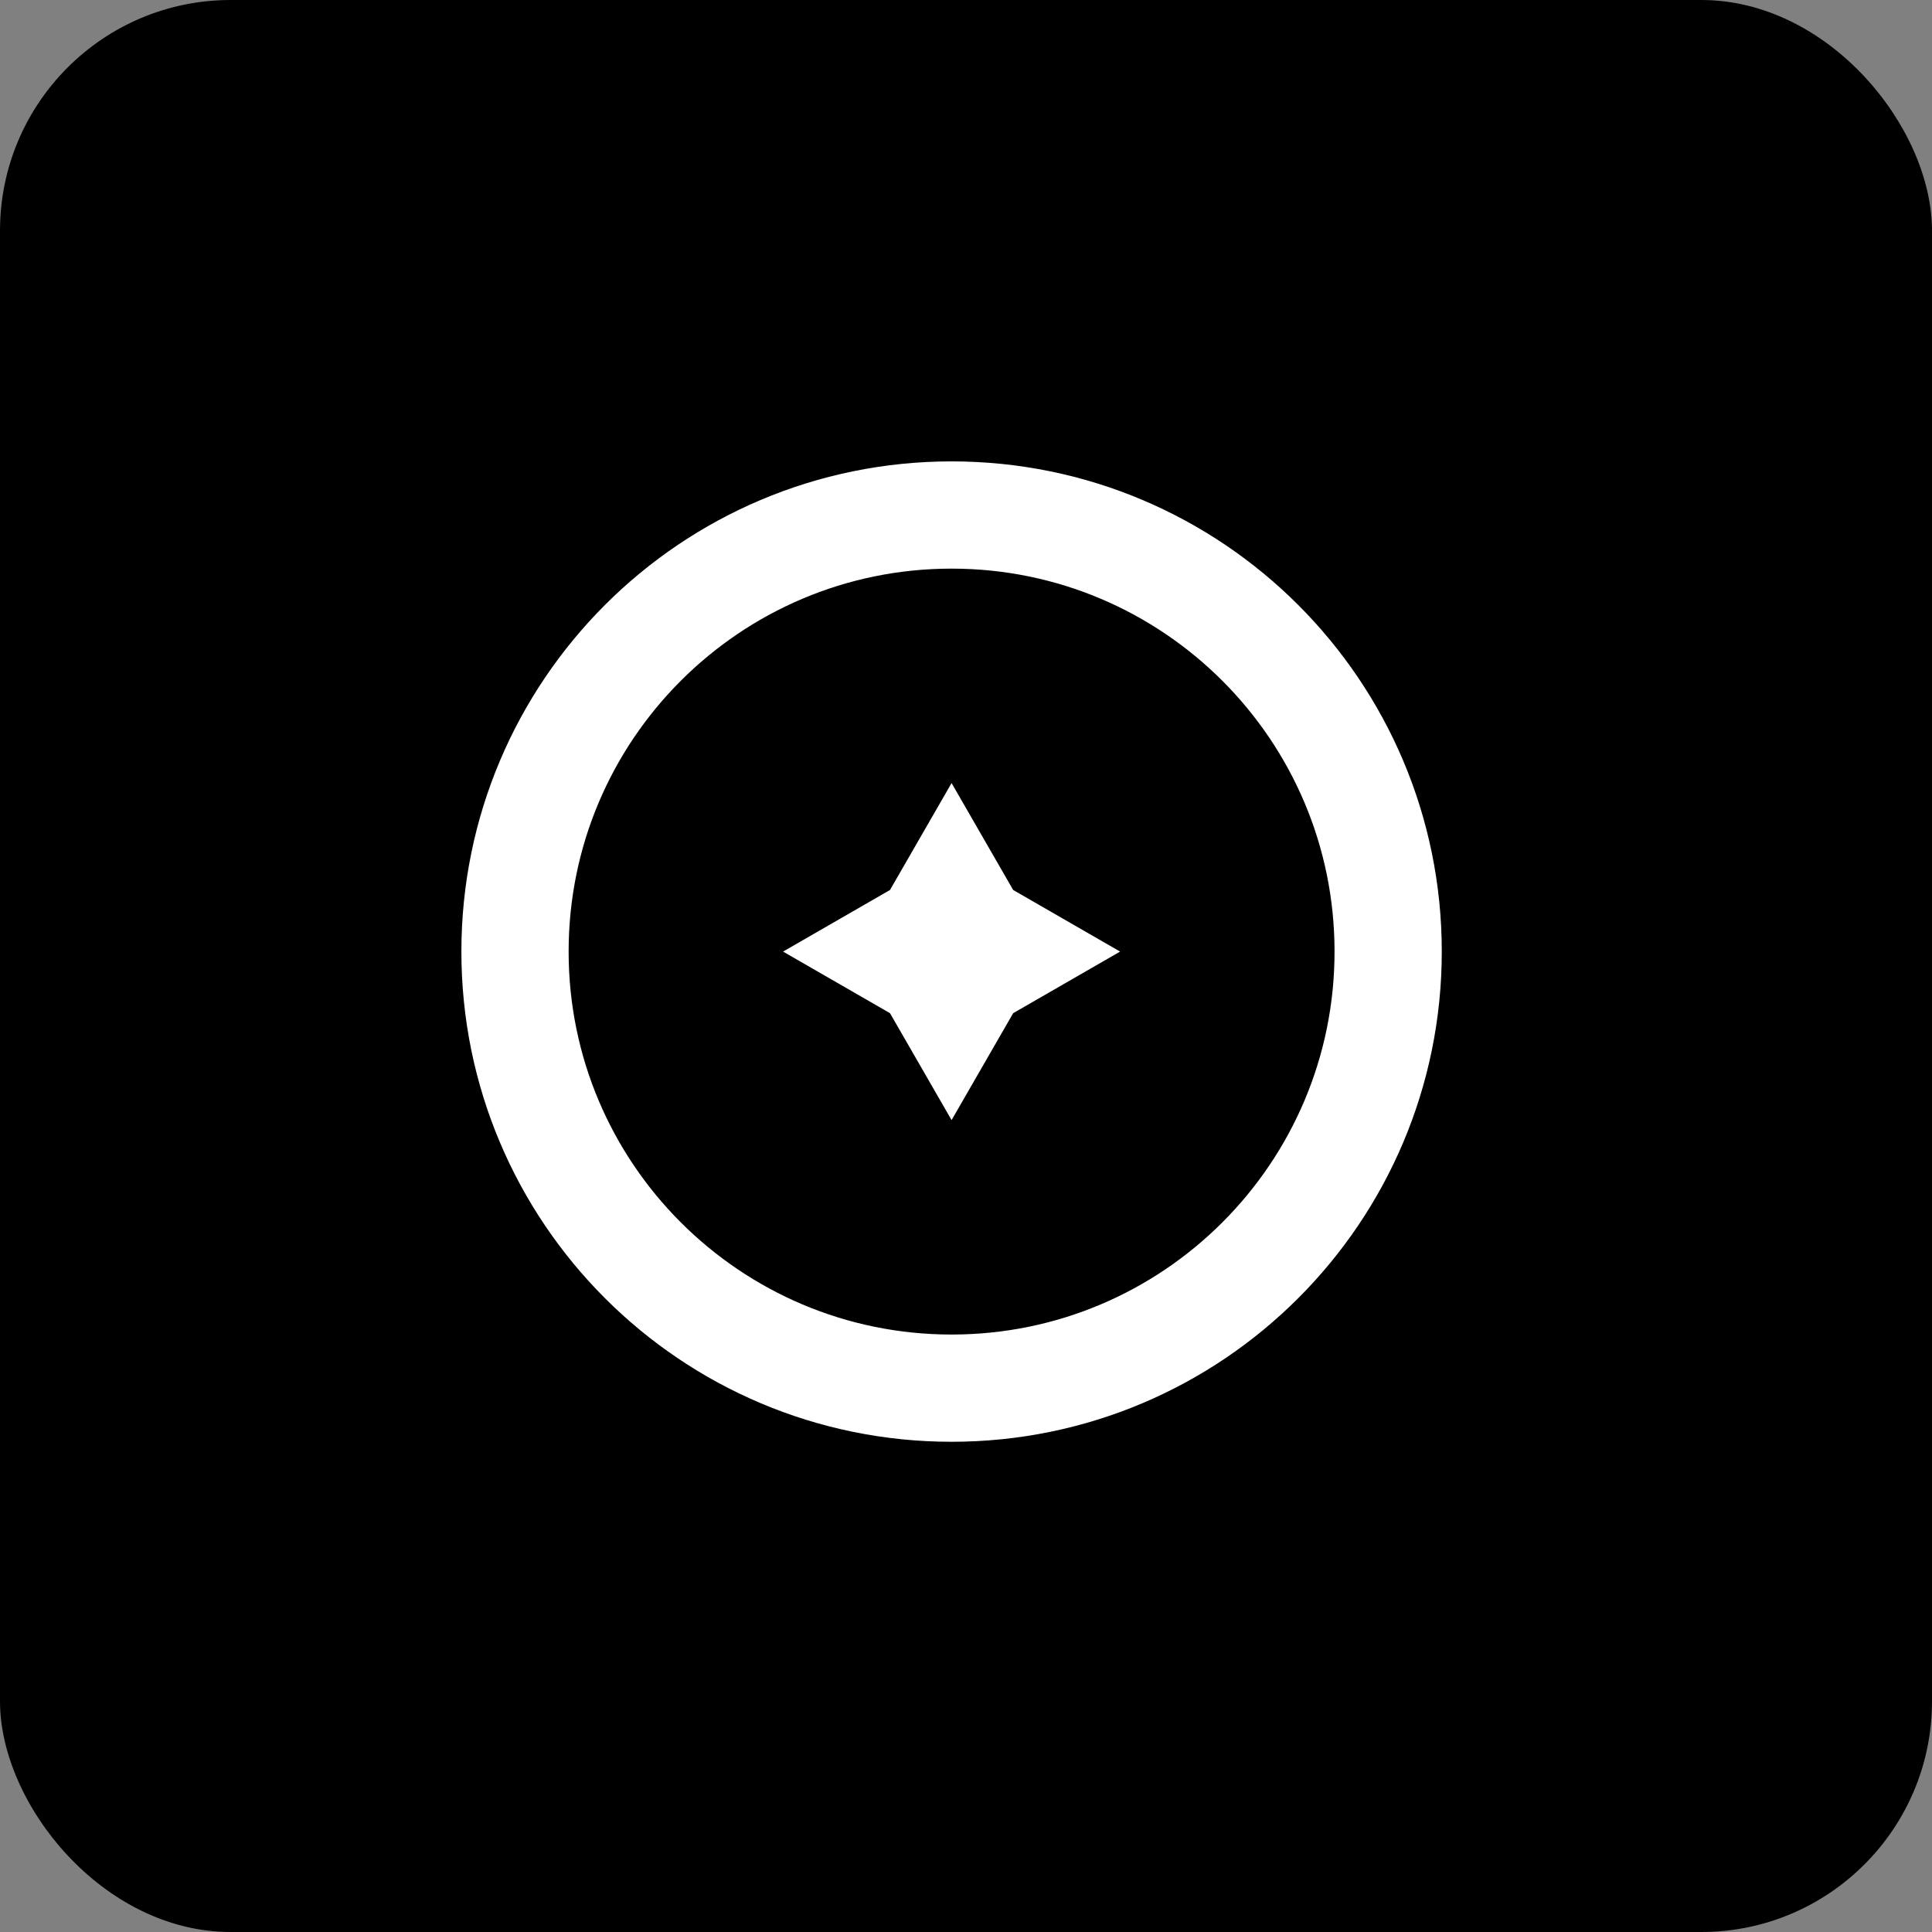
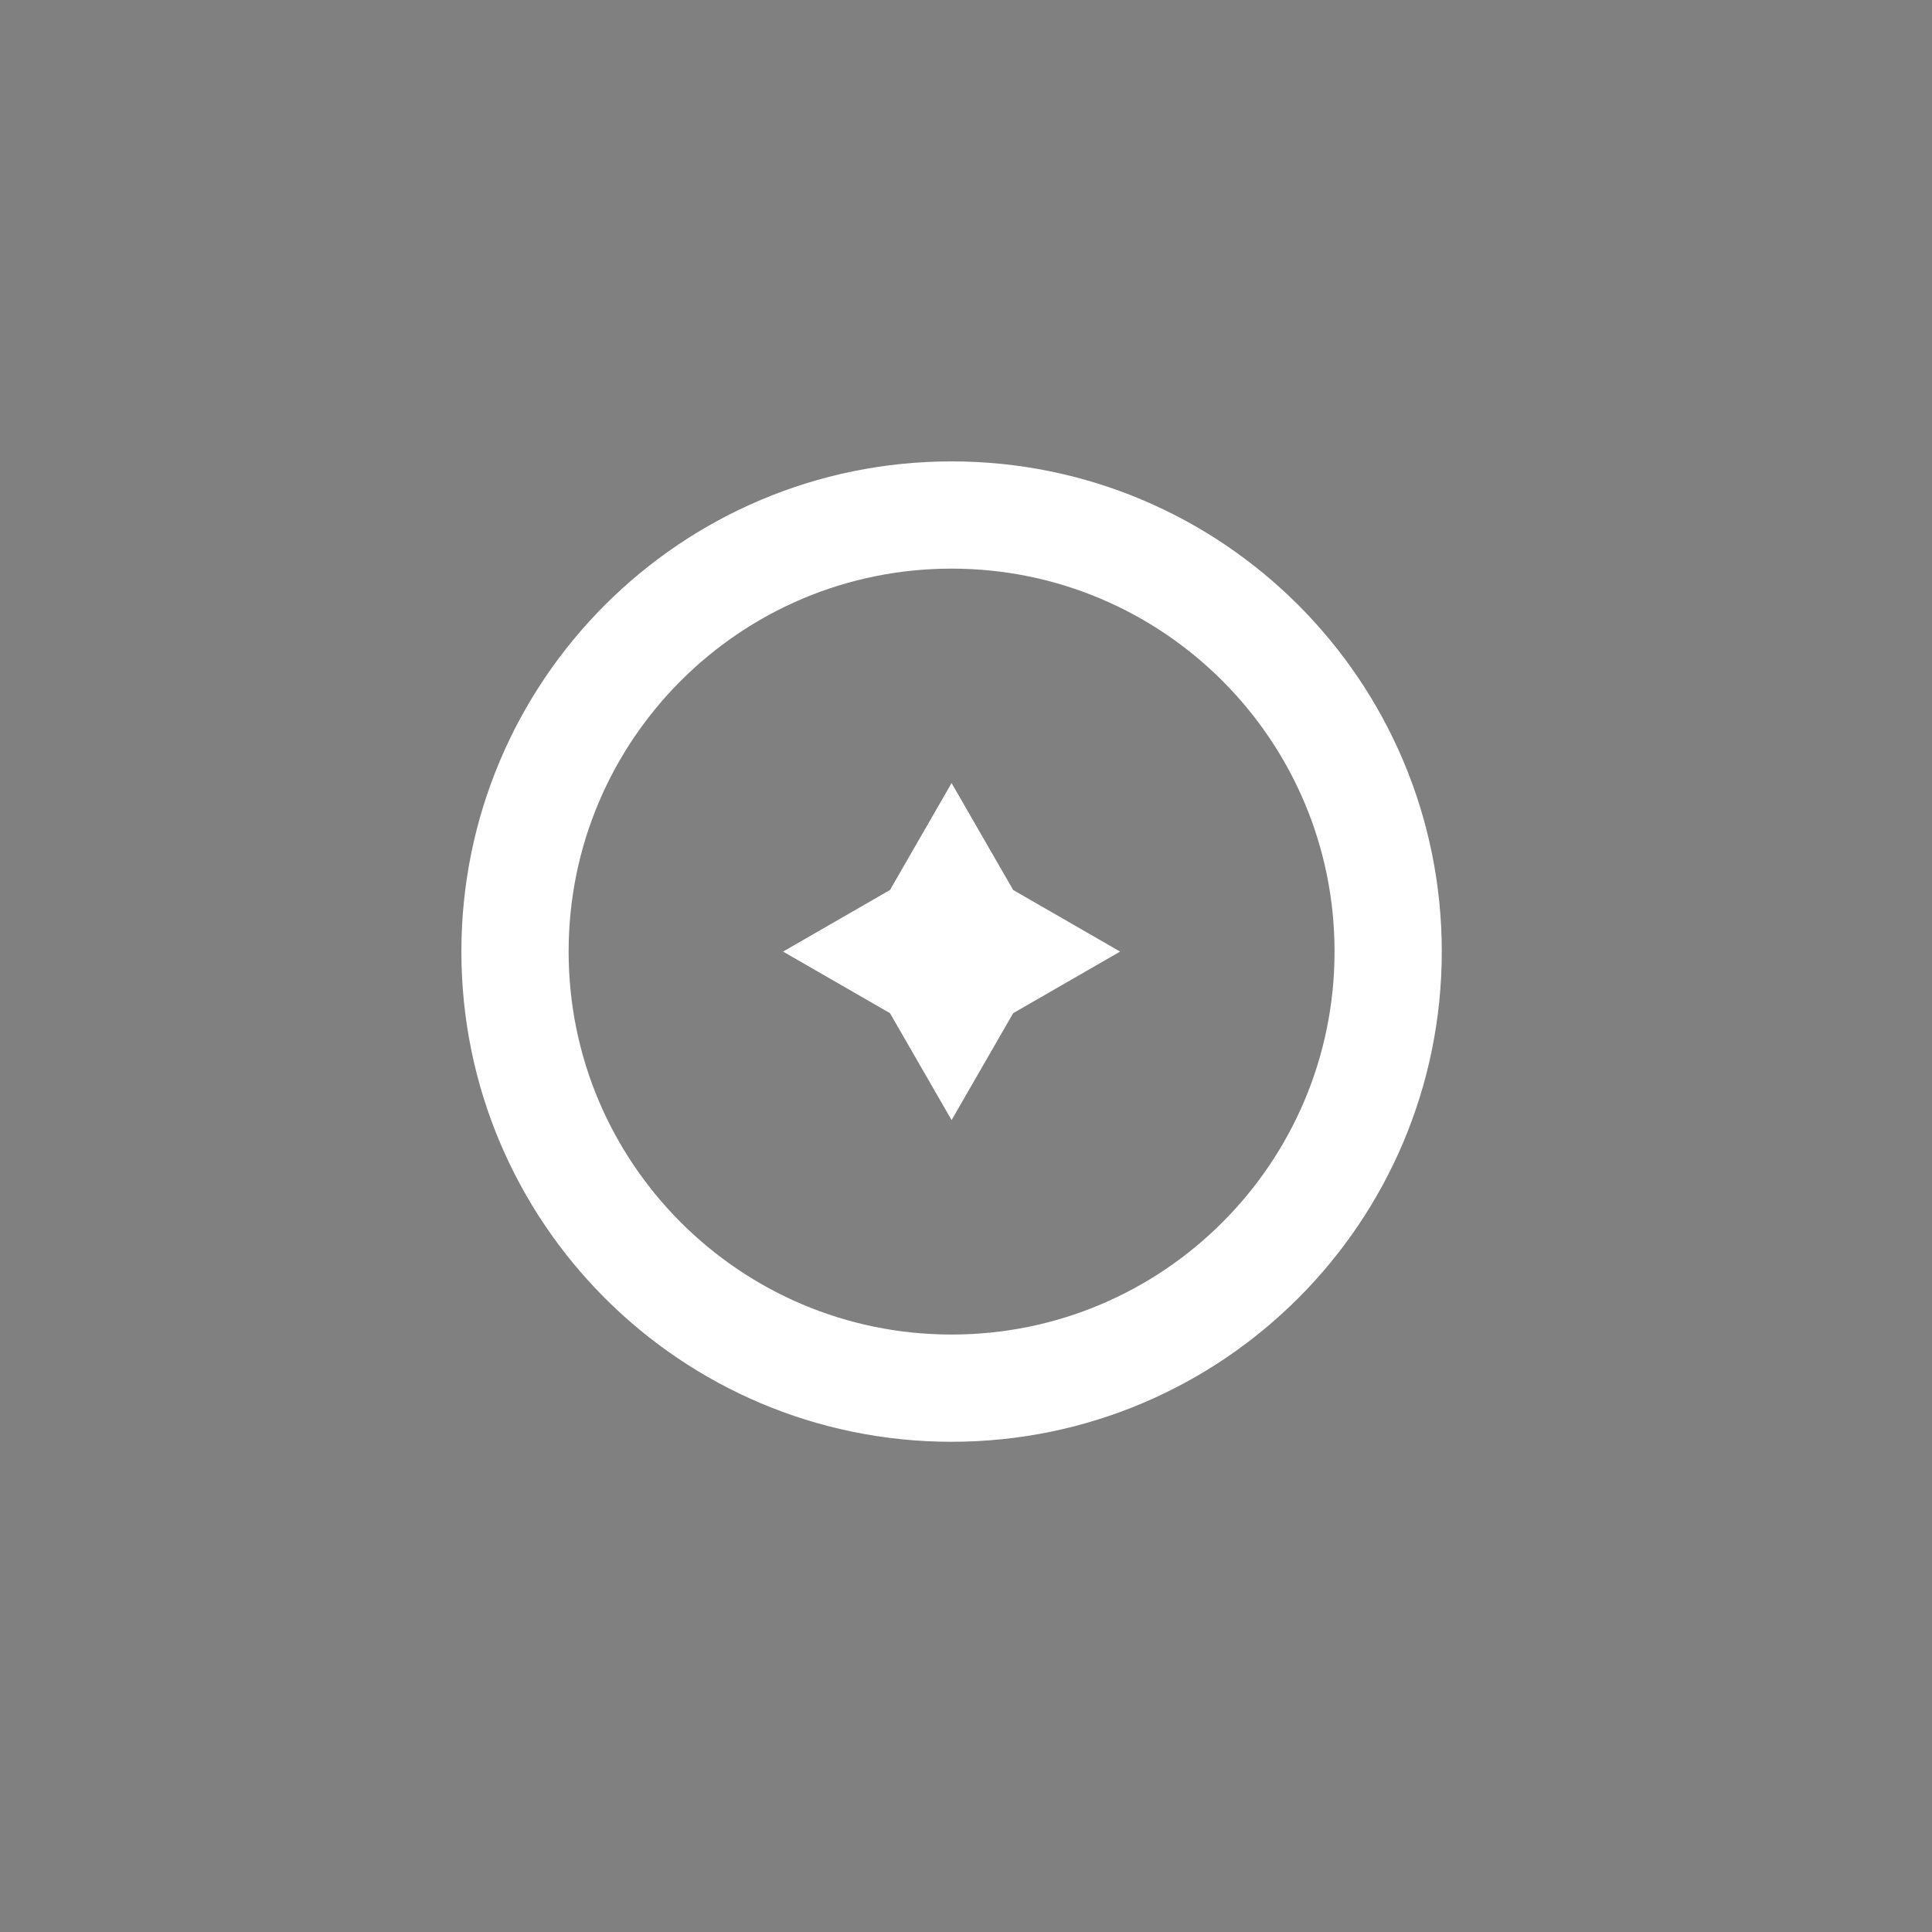
<svg xmlns="http://www.w3.org/2000/svg" width="67" height="67" fill="none">
  <rect width="100%" height="100%" fill="#808080" stroke="none" />
-   <rect width="67" height="67" rx="8" fill="#000" />
  <g clip-path="url(#a)">
    <path d="M33 48.14c8.362 0 15.14-6.778 15.14-15.14 0-8.362-6.778-15.14-15.14-15.14-8.362 0-15.14 6.778-15.14 15.14 0 8.362 6.778 15.14 15.14 15.14Z" stroke="#fff" stroke-width="3.719" stroke-miterlimit="10" />
    <path d="m33 27.156 2.136 3.708L38.844 33l-3.708 2.136L33 38.844l-2.136-3.708L27.156 33l3.708-2.136L33 27.156Z" fill="#fff" />
  </g>
  <defs>
    <clipPath id="a">
      <path fill="#fff" transform="translate(16 16)" d="M0 0h34v34H0z" />
    </clipPath>
  </defs>
</svg>